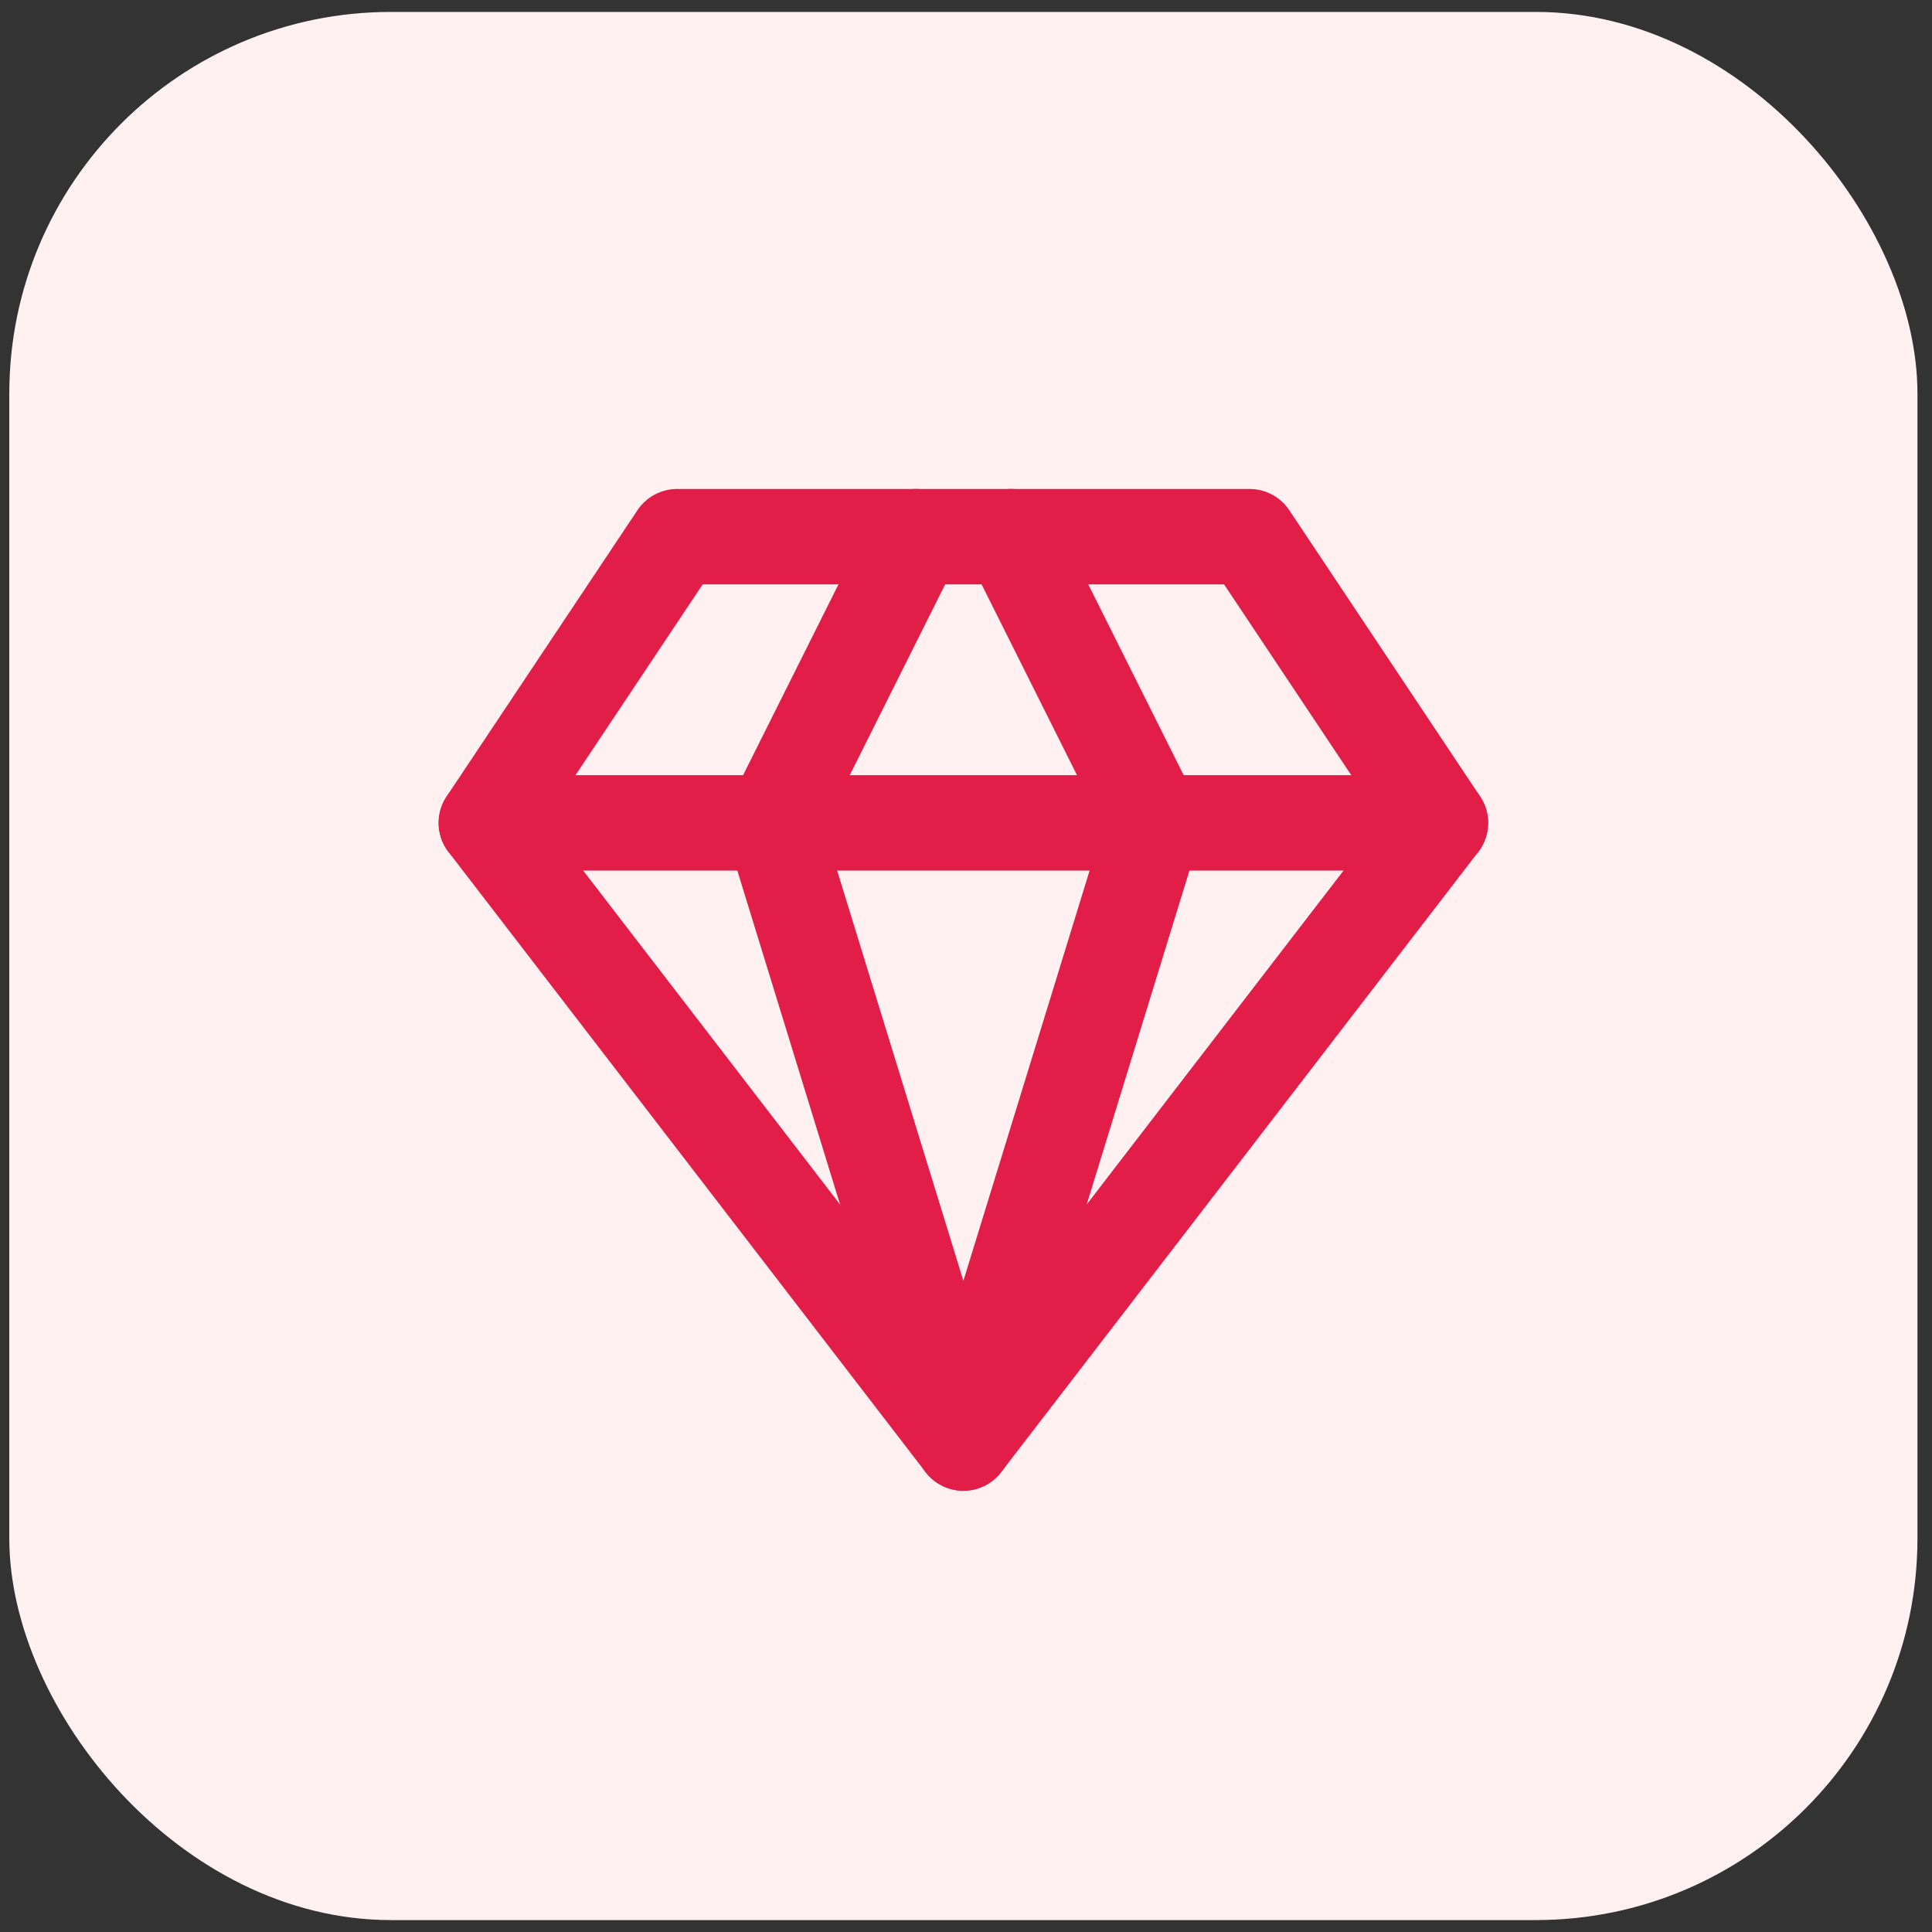
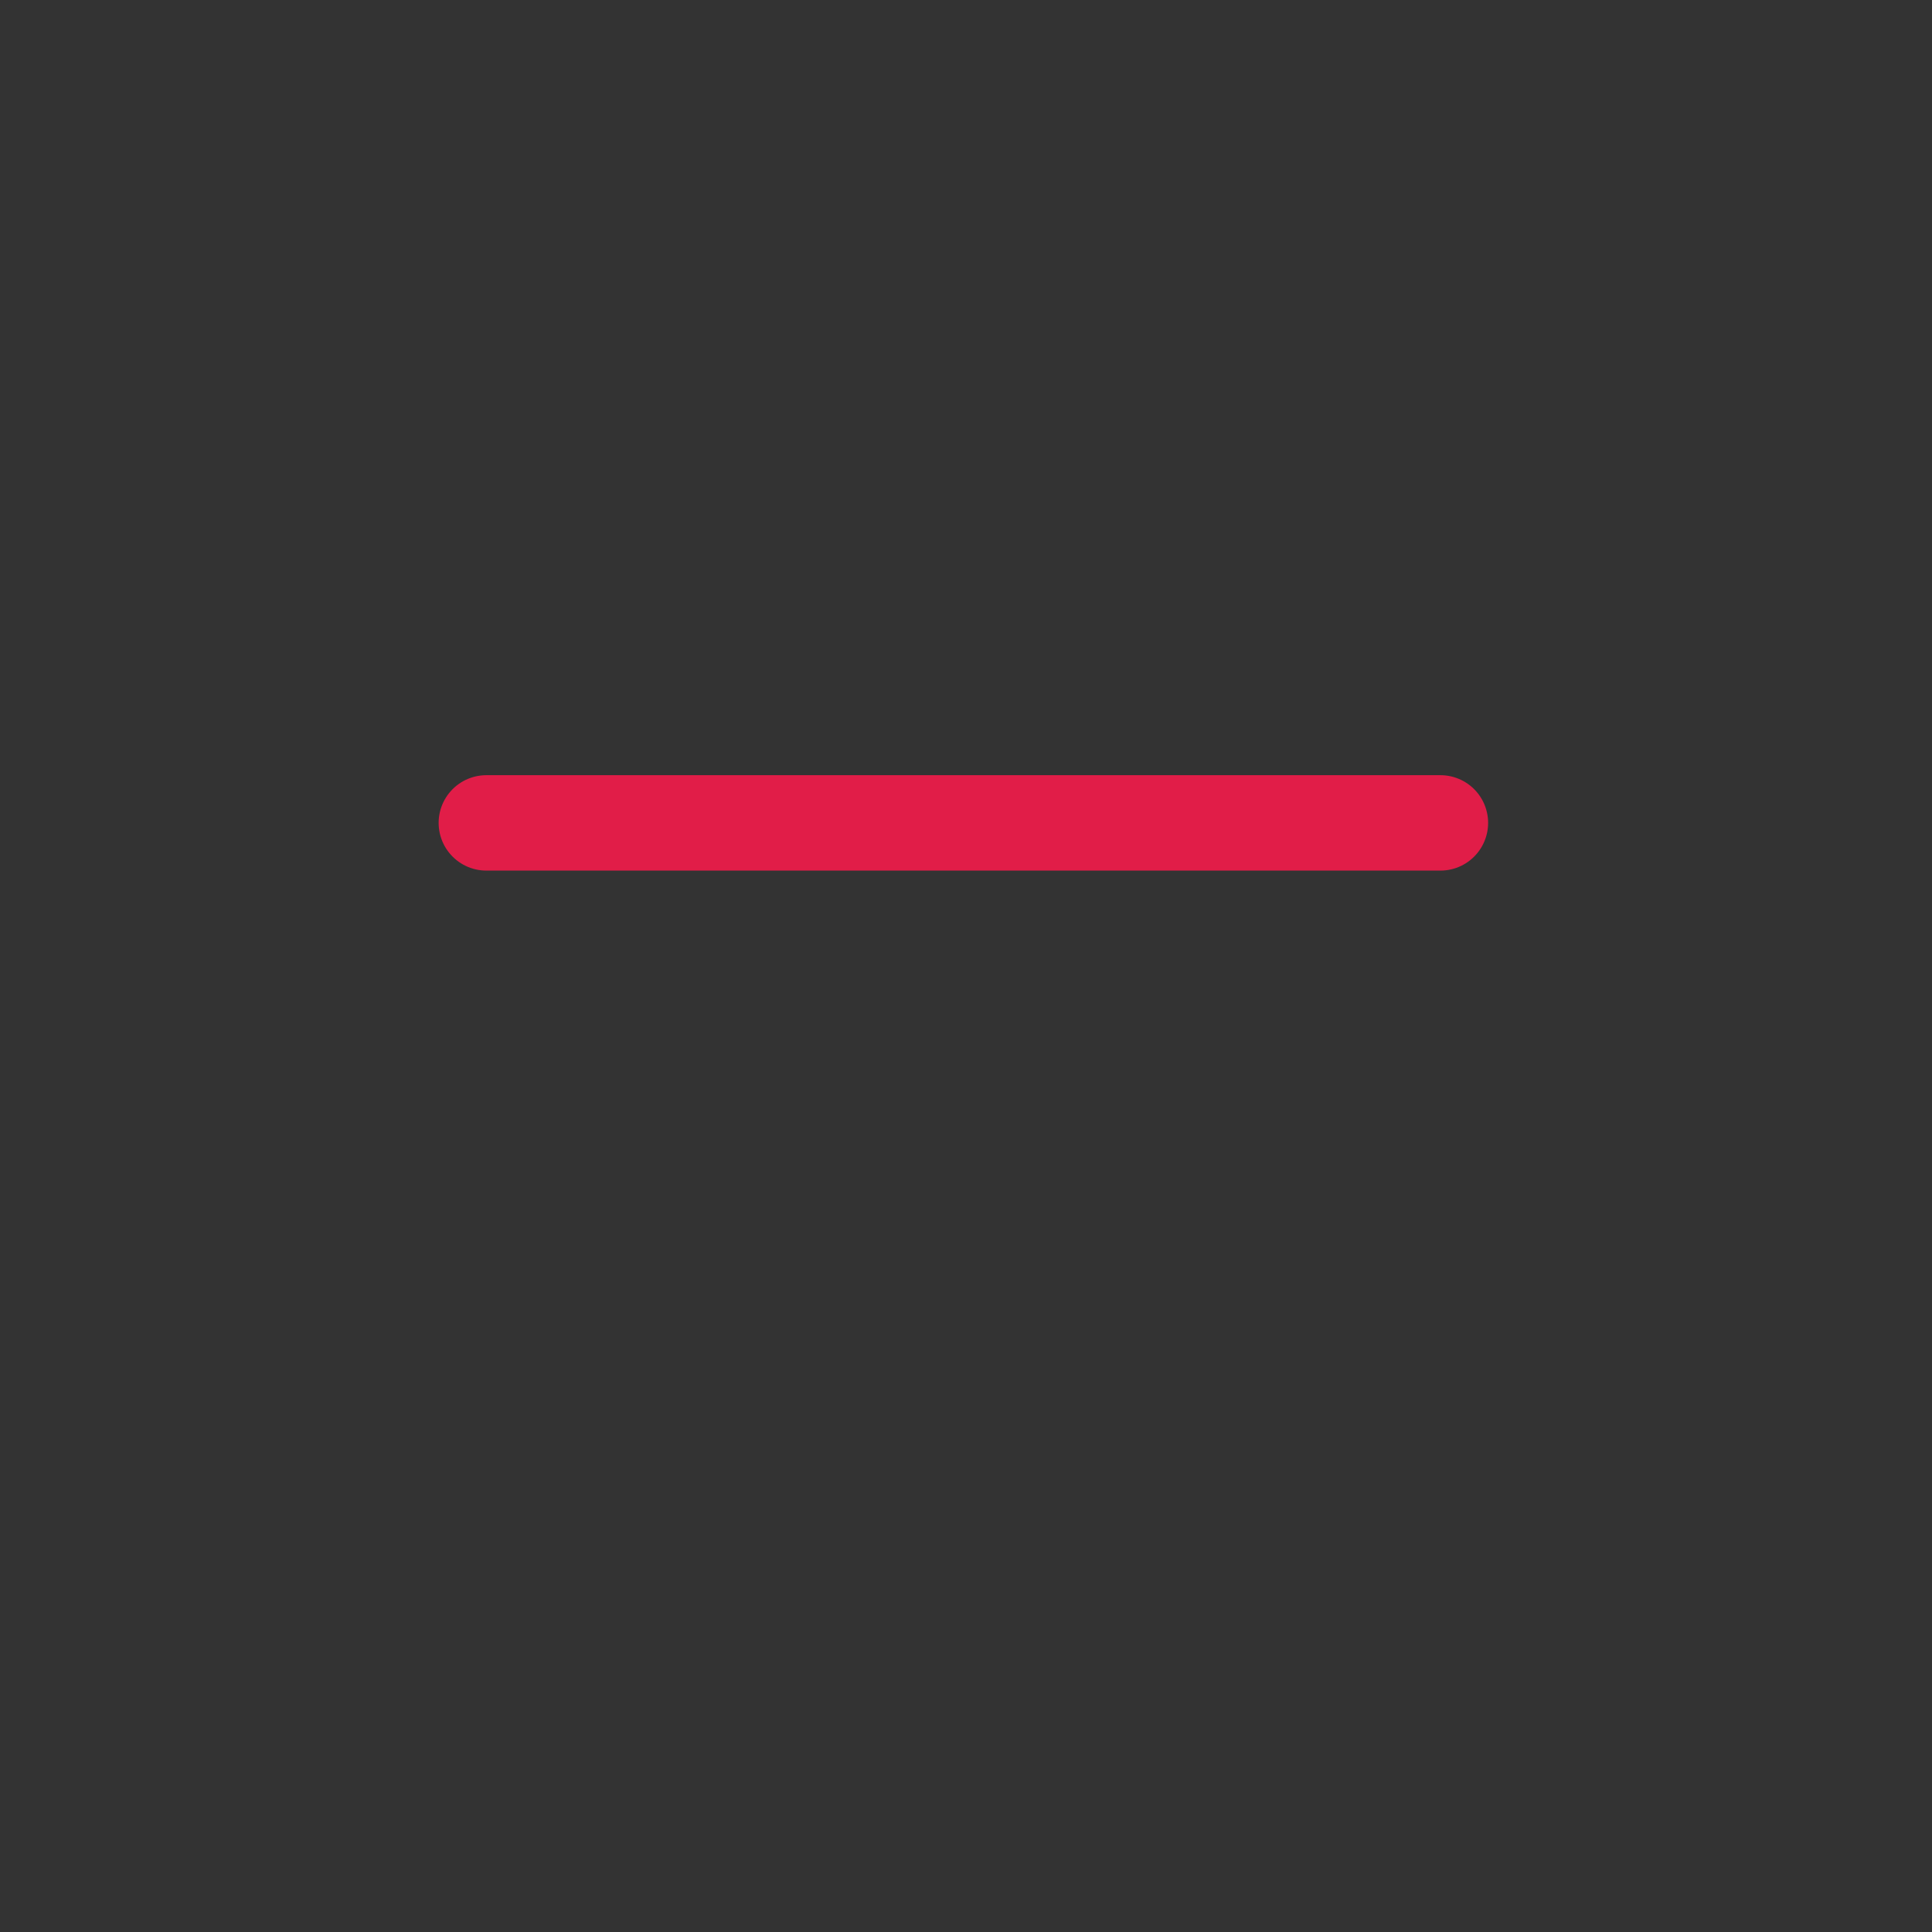
<svg xmlns="http://www.w3.org/2000/svg" width="81" height="81" viewBox="0 0 81 81" fill="none">
  <rect x="0" y="0" width="81" height="81" fill="#333333" stroke="none" />
-   <rect x="0.39" y="0.5" width="80" height="80" rx="16" fill="#FFF1F2" />
-   <path d="M28.39 22.5H52.39L60.39 34.5L40.39 60.5L20.39 34.5L28.39 22.5Z" stroke="#E11D48" stroke-width="4" stroke-linecap="round" stroke-linejoin="round" />
-   <path d="M38.39 22.5L32.39 34.5L40.39 60.5L48.39 34.5L42.39 22.5" stroke="#E11D48" stroke-width="4" stroke-linecap="round" stroke-linejoin="round" />
  <path d="M20.39 34.5H60.39" stroke="#E11D48" stroke-width="4" stroke-linecap="round" stroke-linejoin="round" />
</svg>